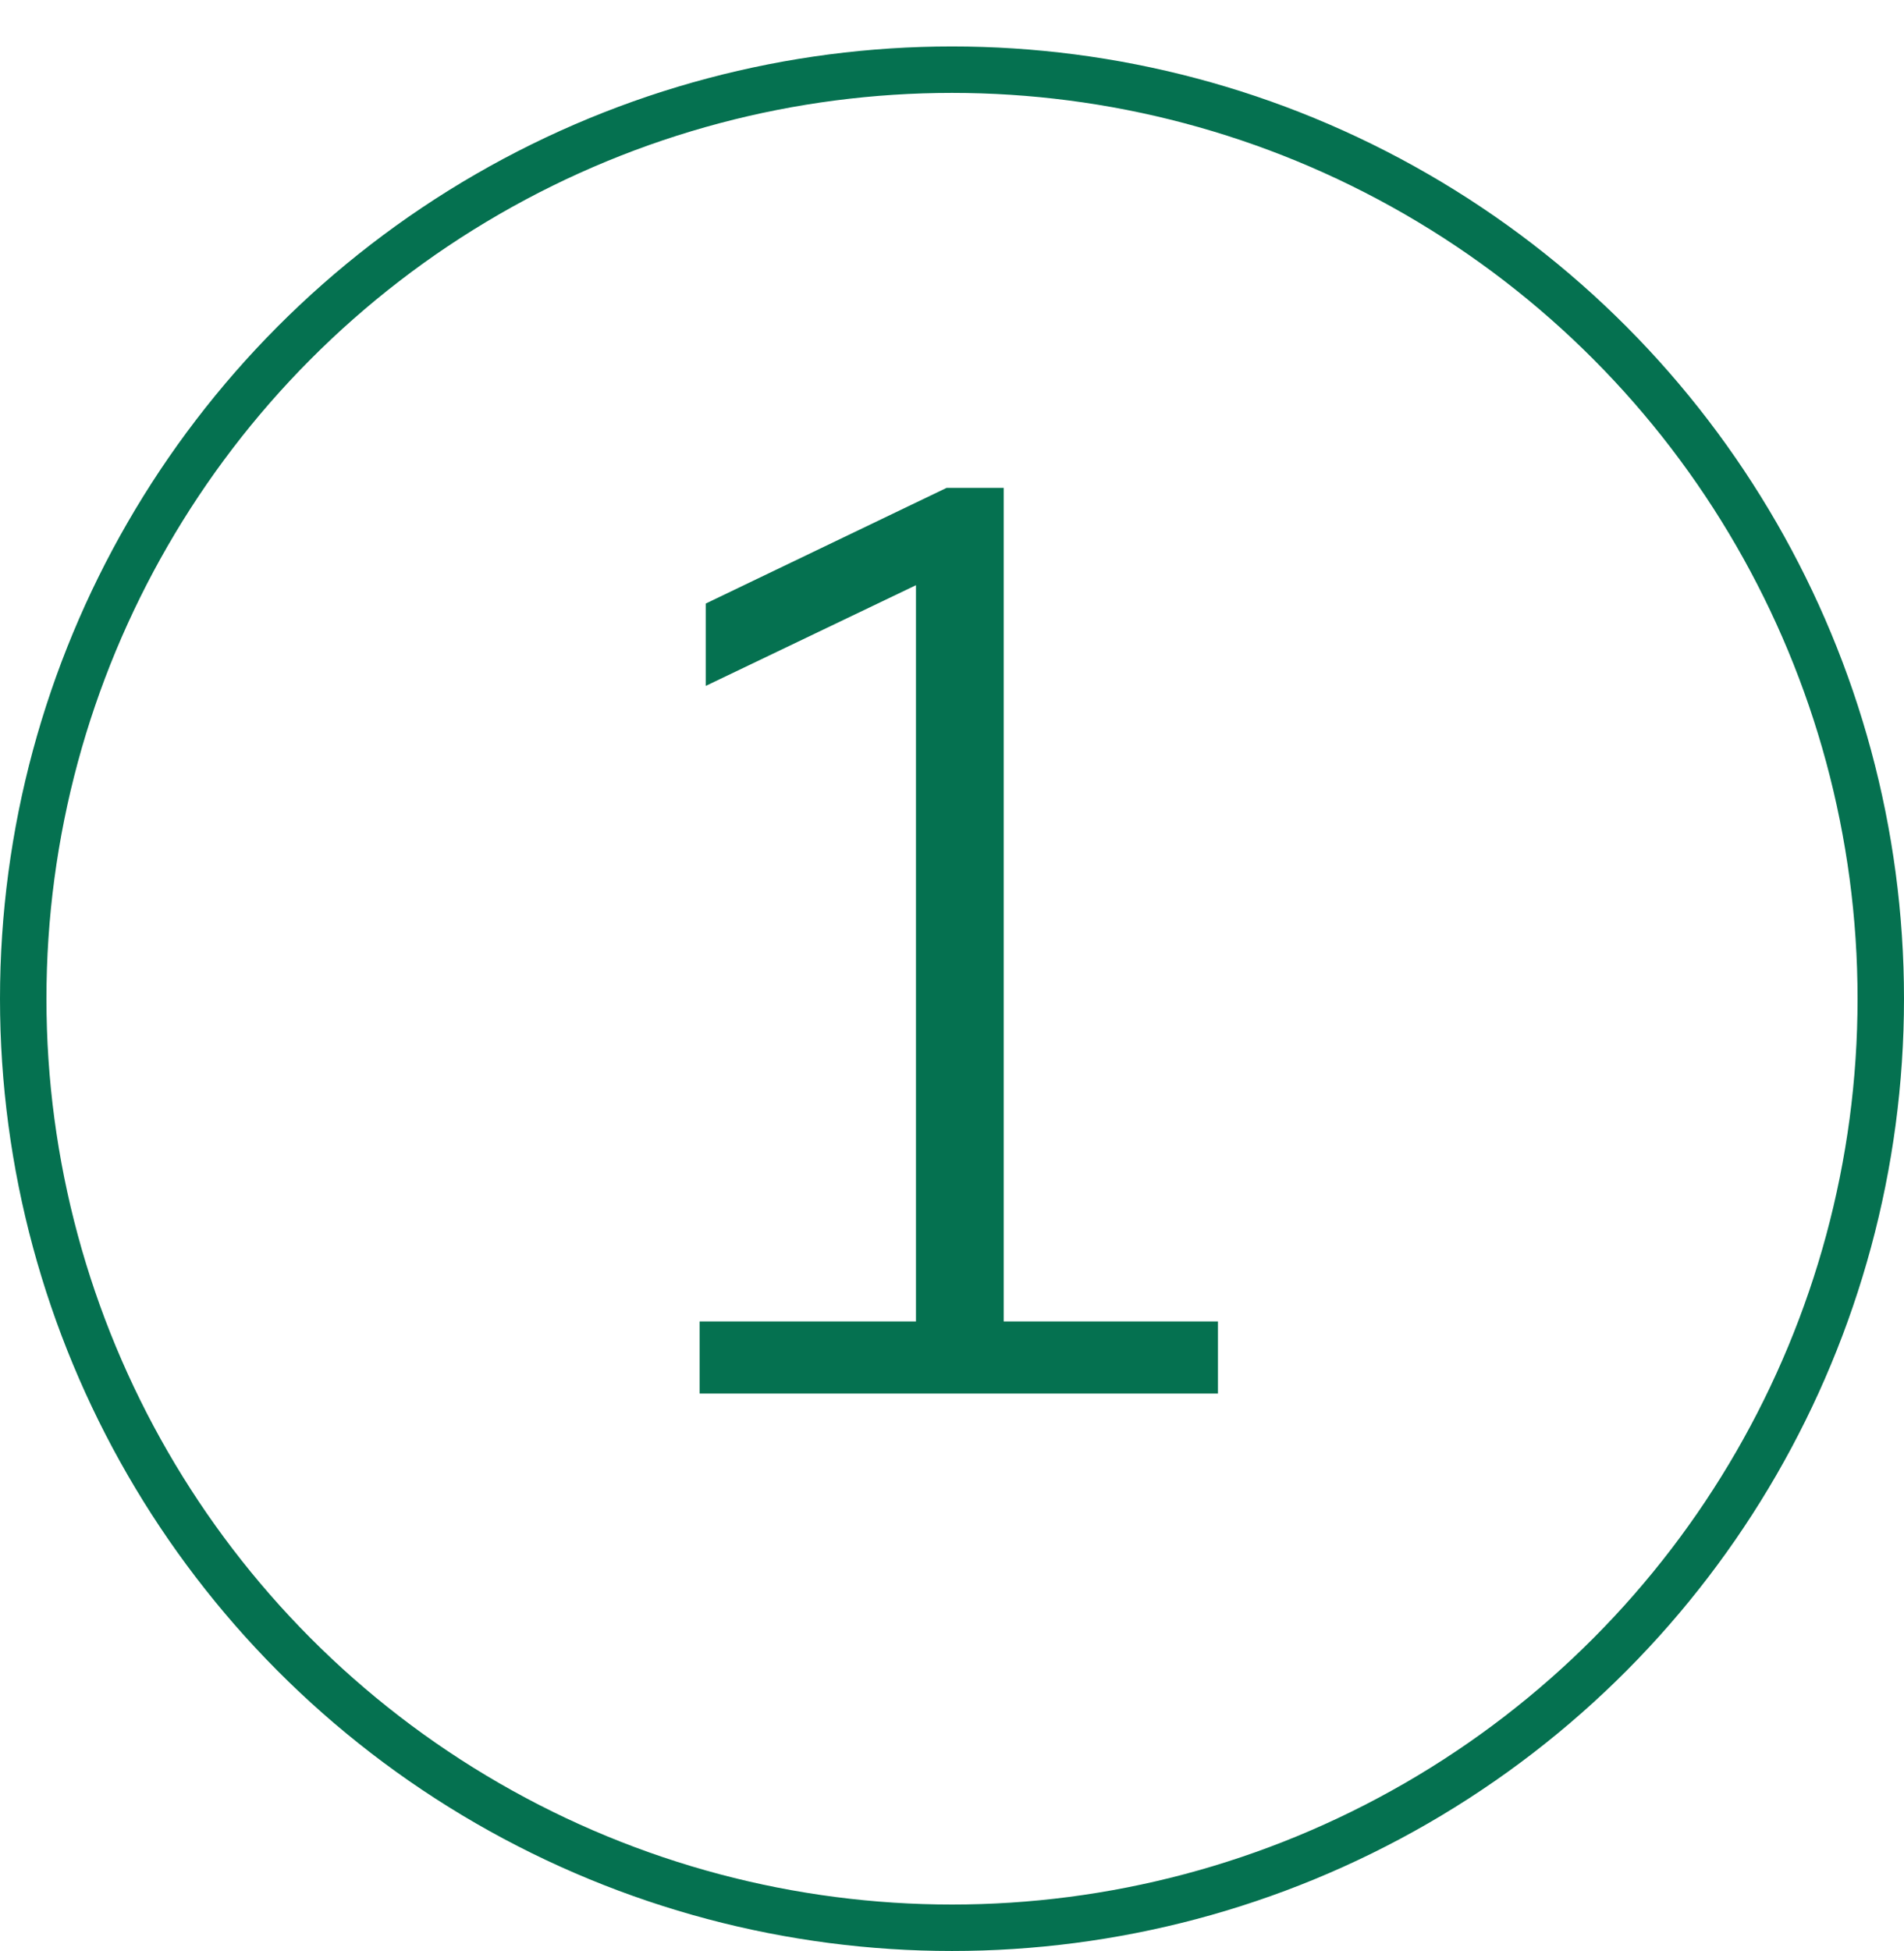
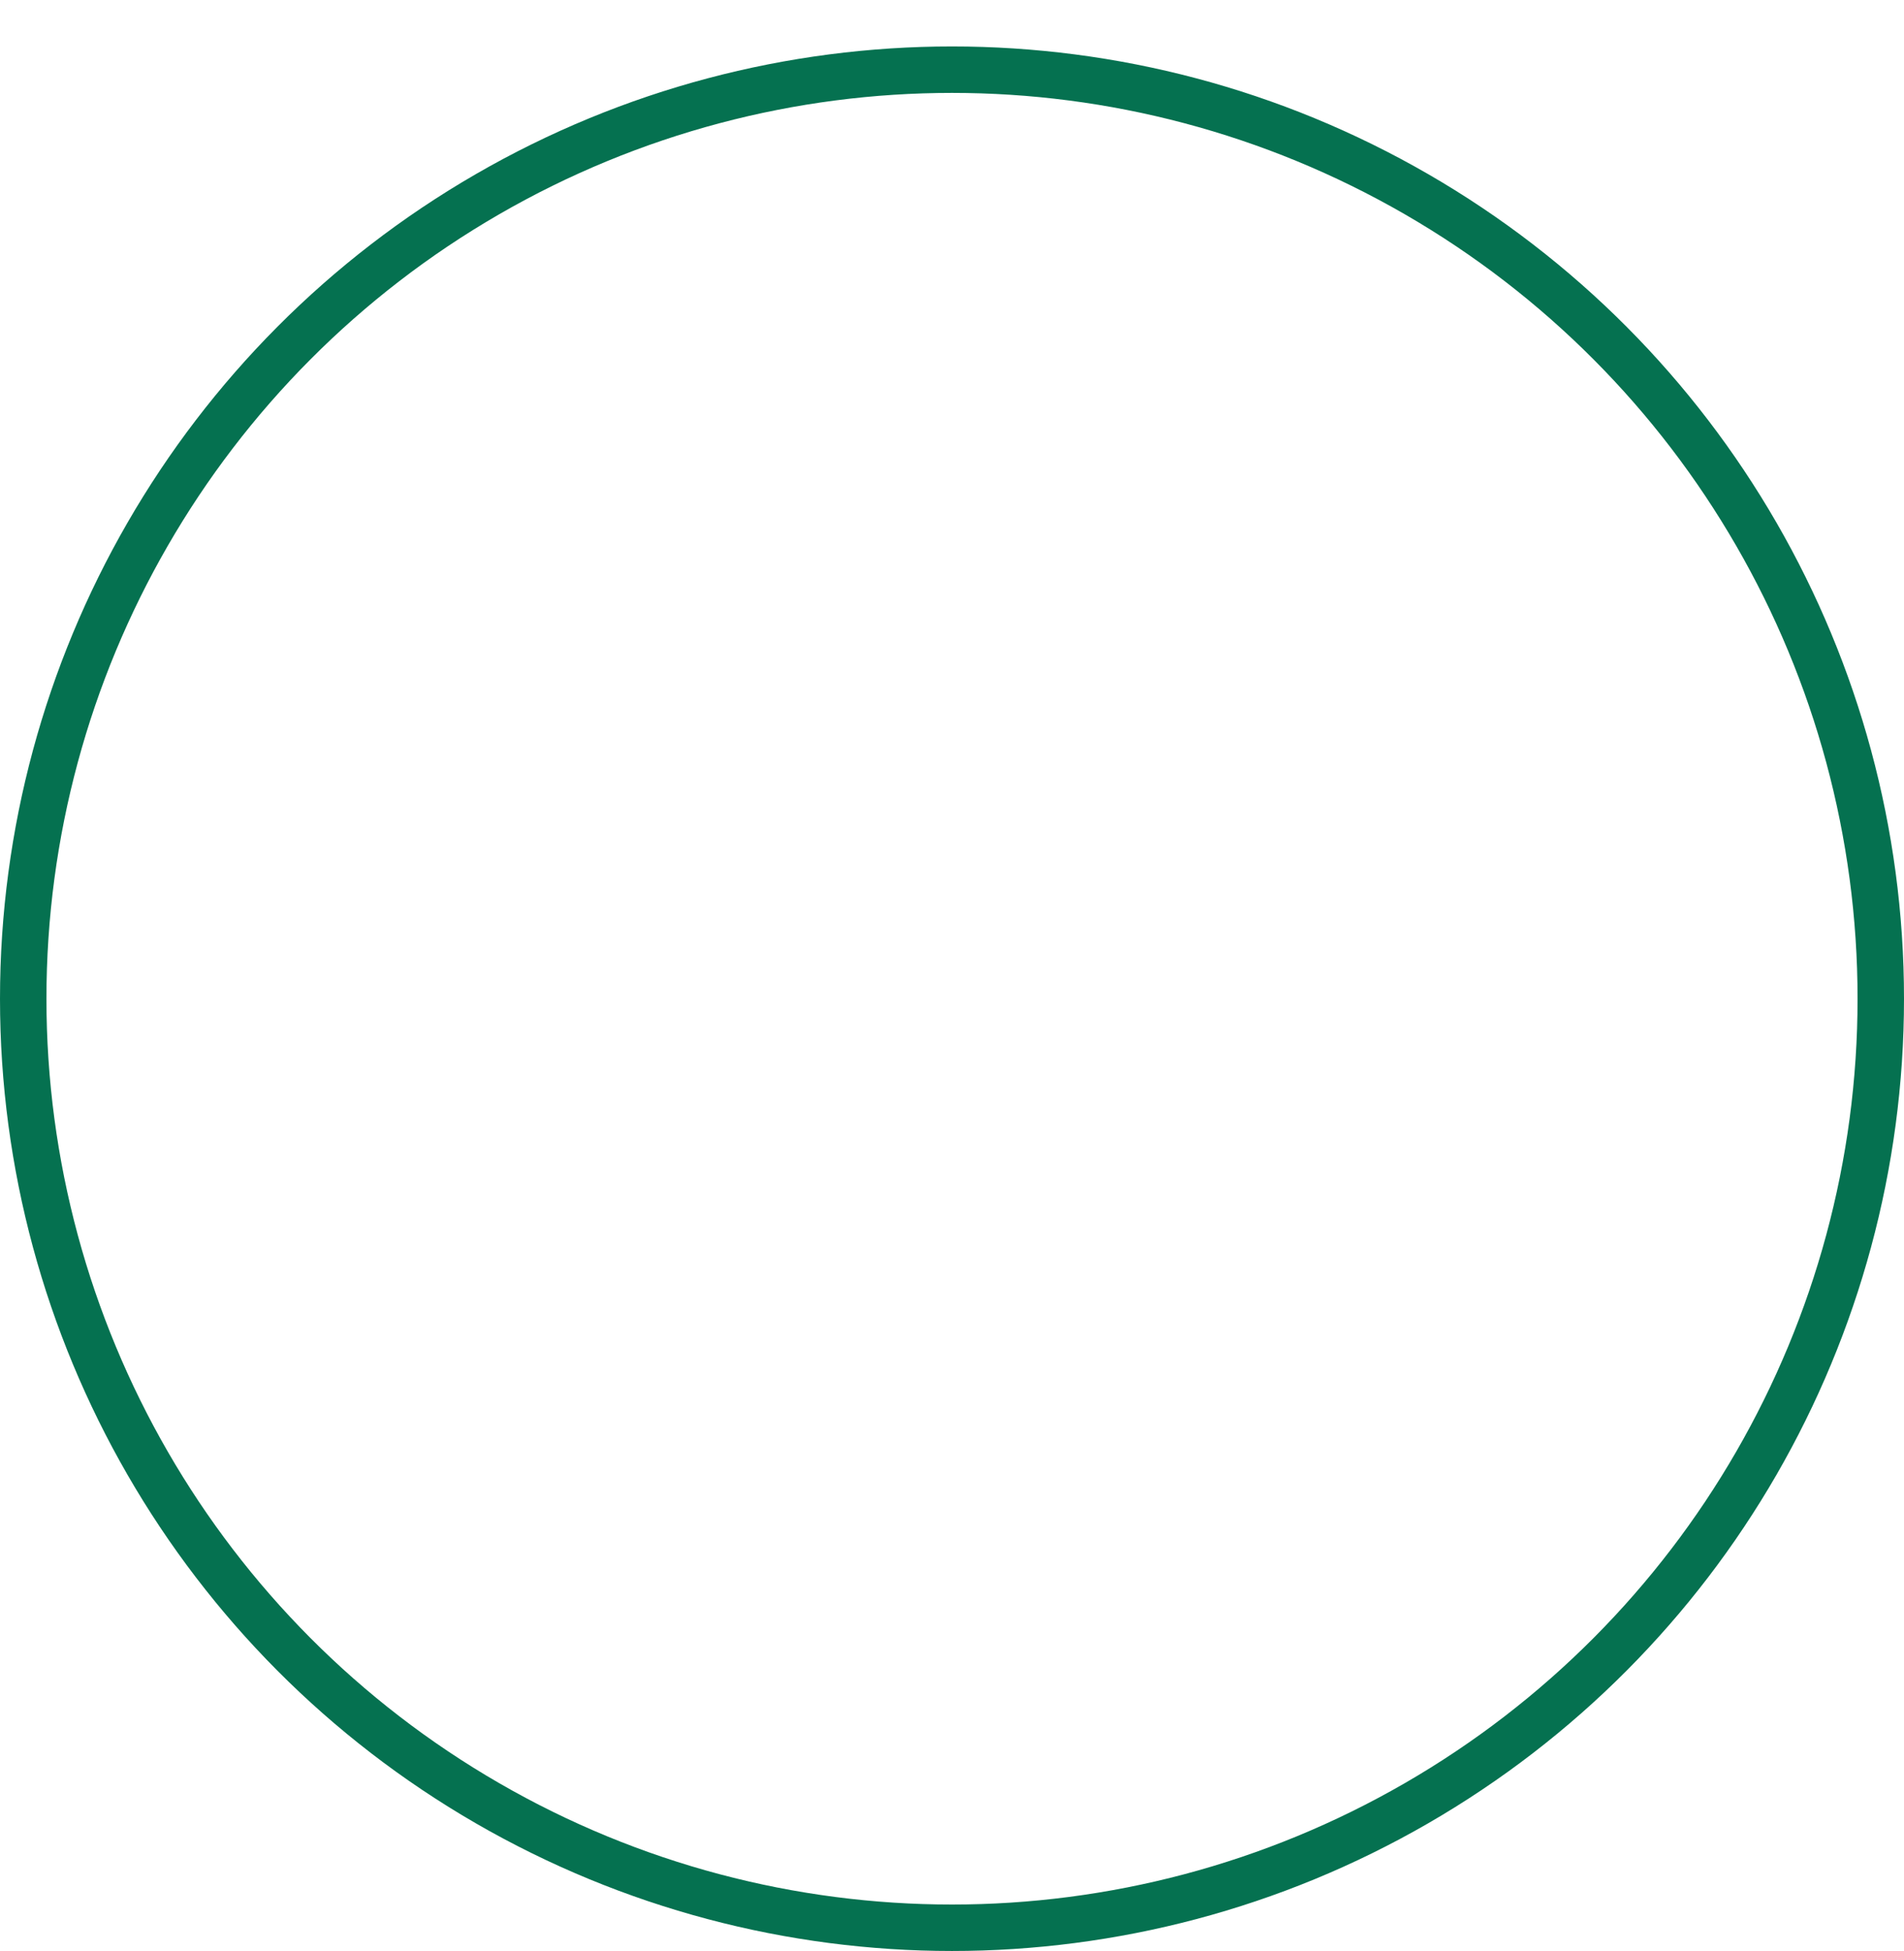
<svg xmlns="http://www.w3.org/2000/svg" width="41" height="42" viewBox="0 0 41 42" fill="none">
  <circle cx="20.5" cy="21.5" r="20" stroke="#057150" />
-   <path d="M21.613 10.503V28.447H26.227V30H15.065V28.447H19.724V12.598L15.197 14.766V12.993L20.383 10.503H21.613Z" fill="#057150" />
</svg>